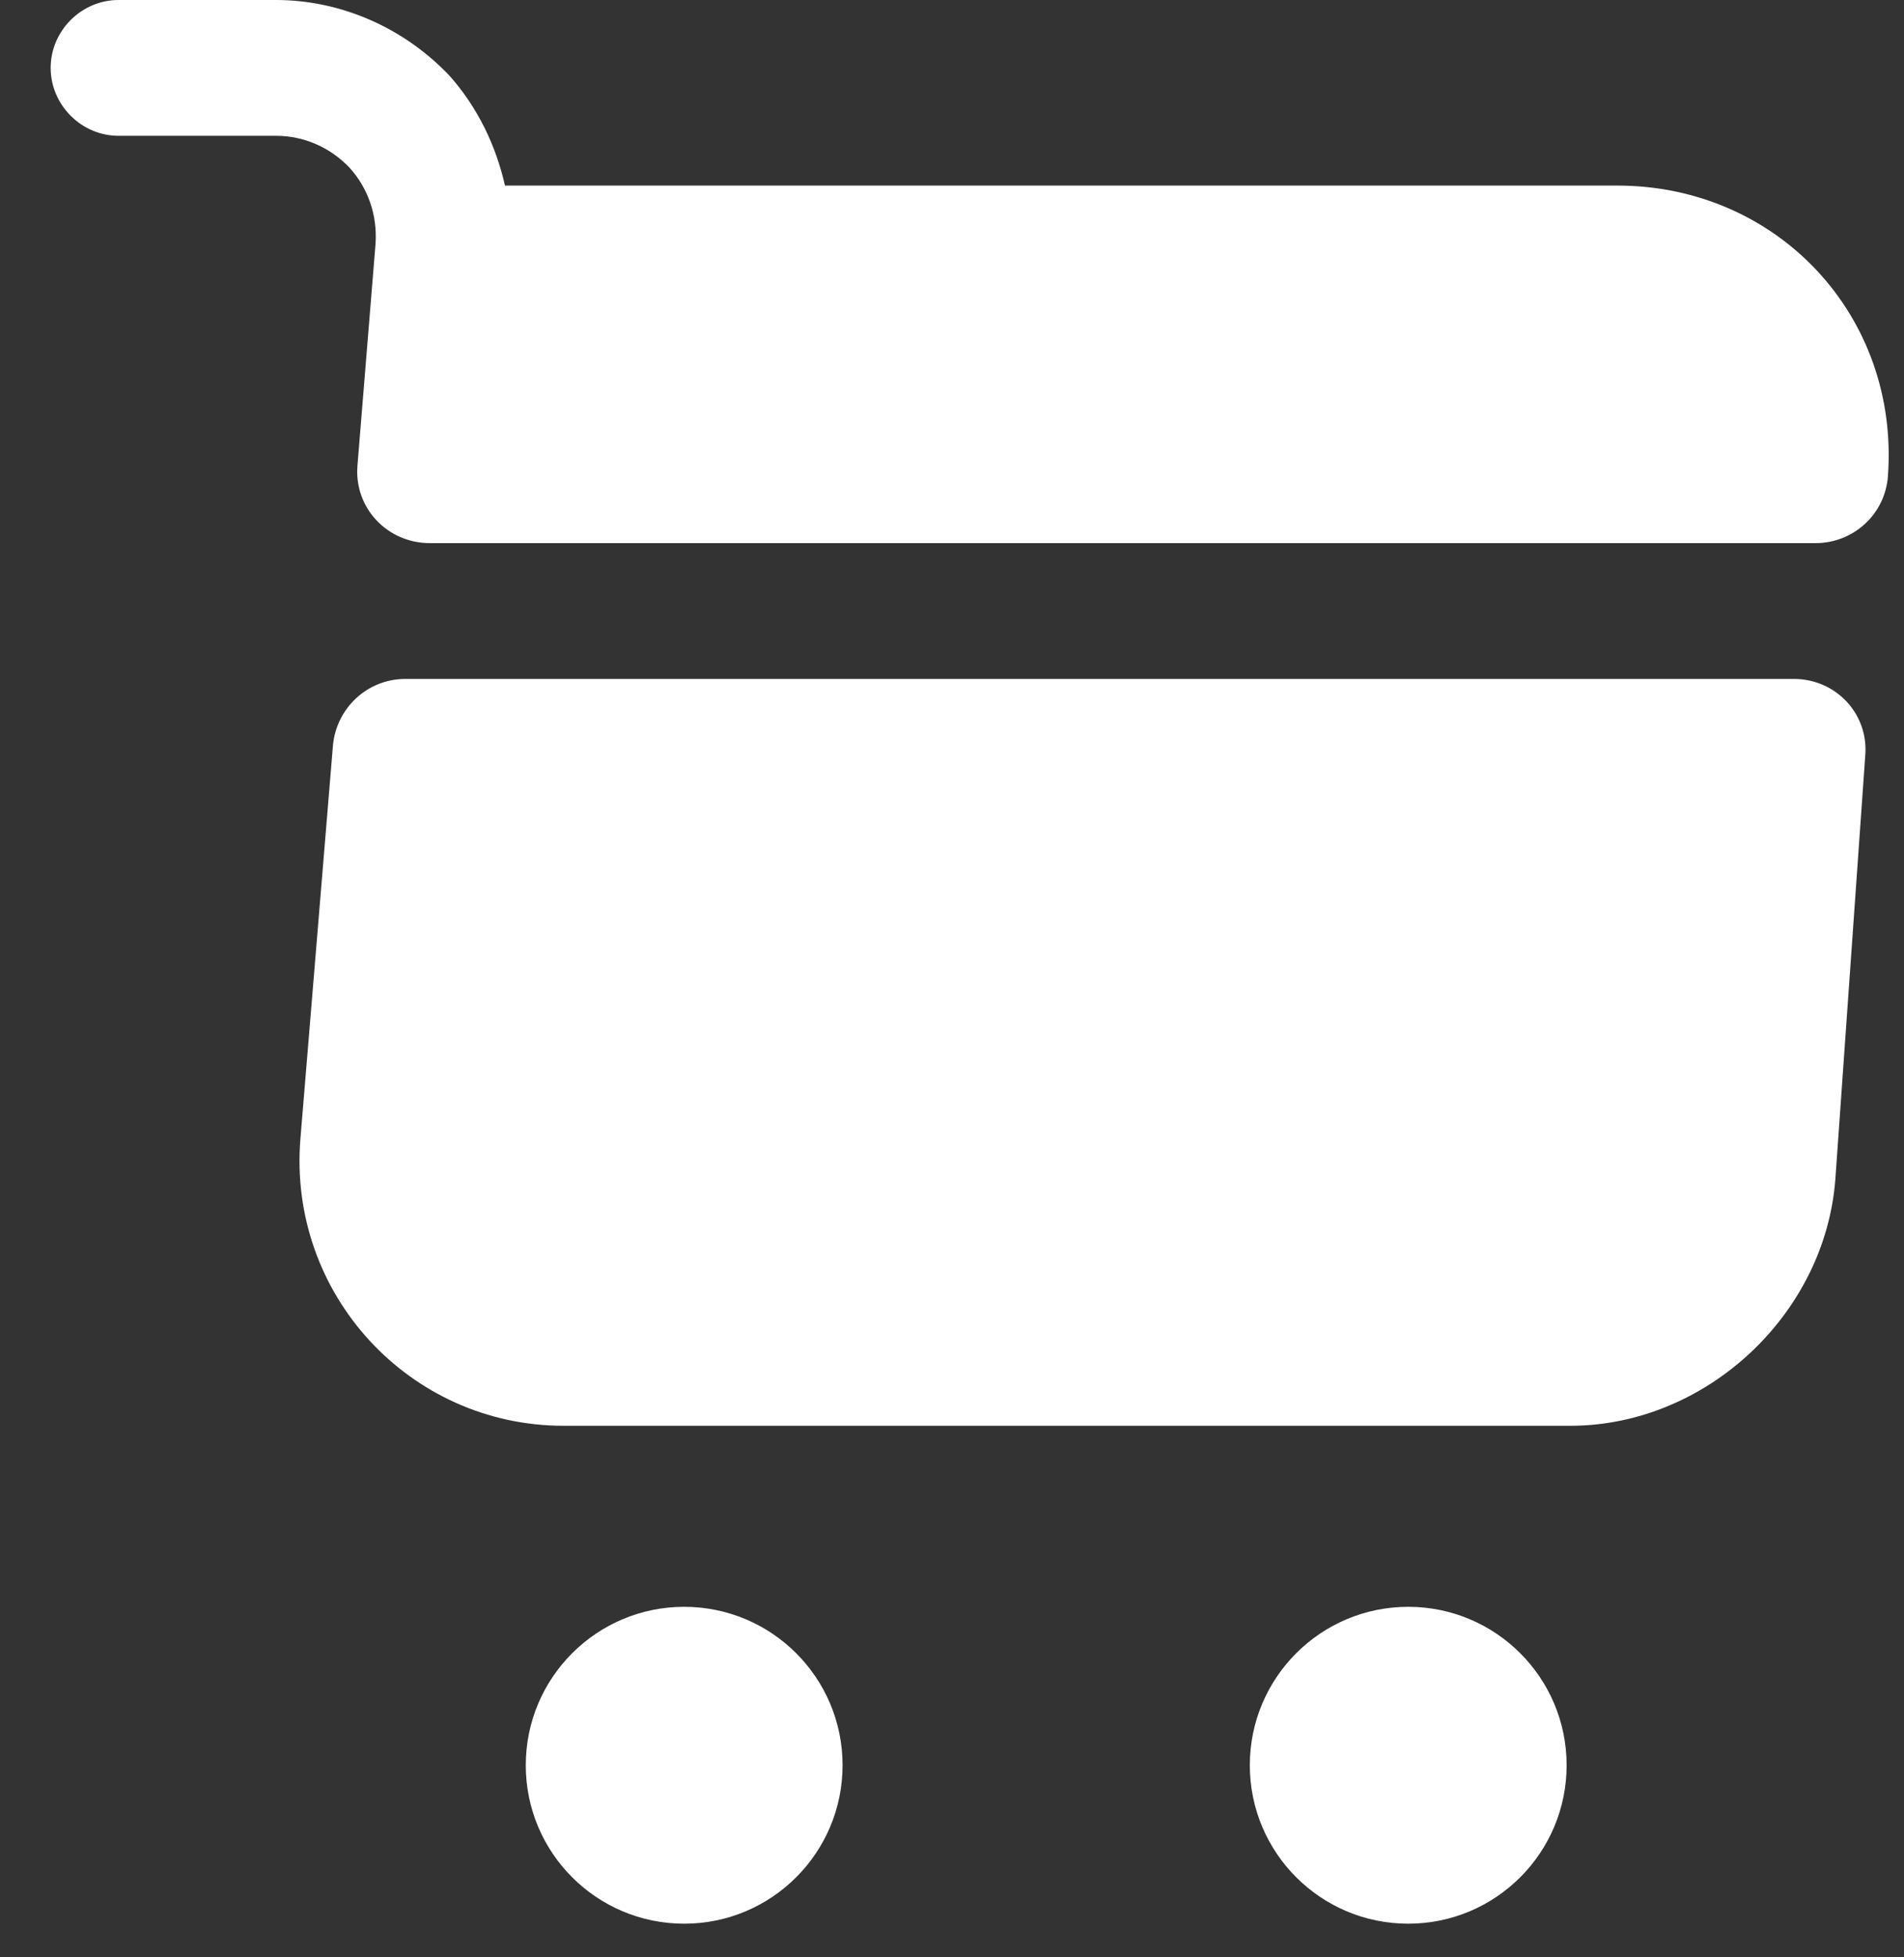
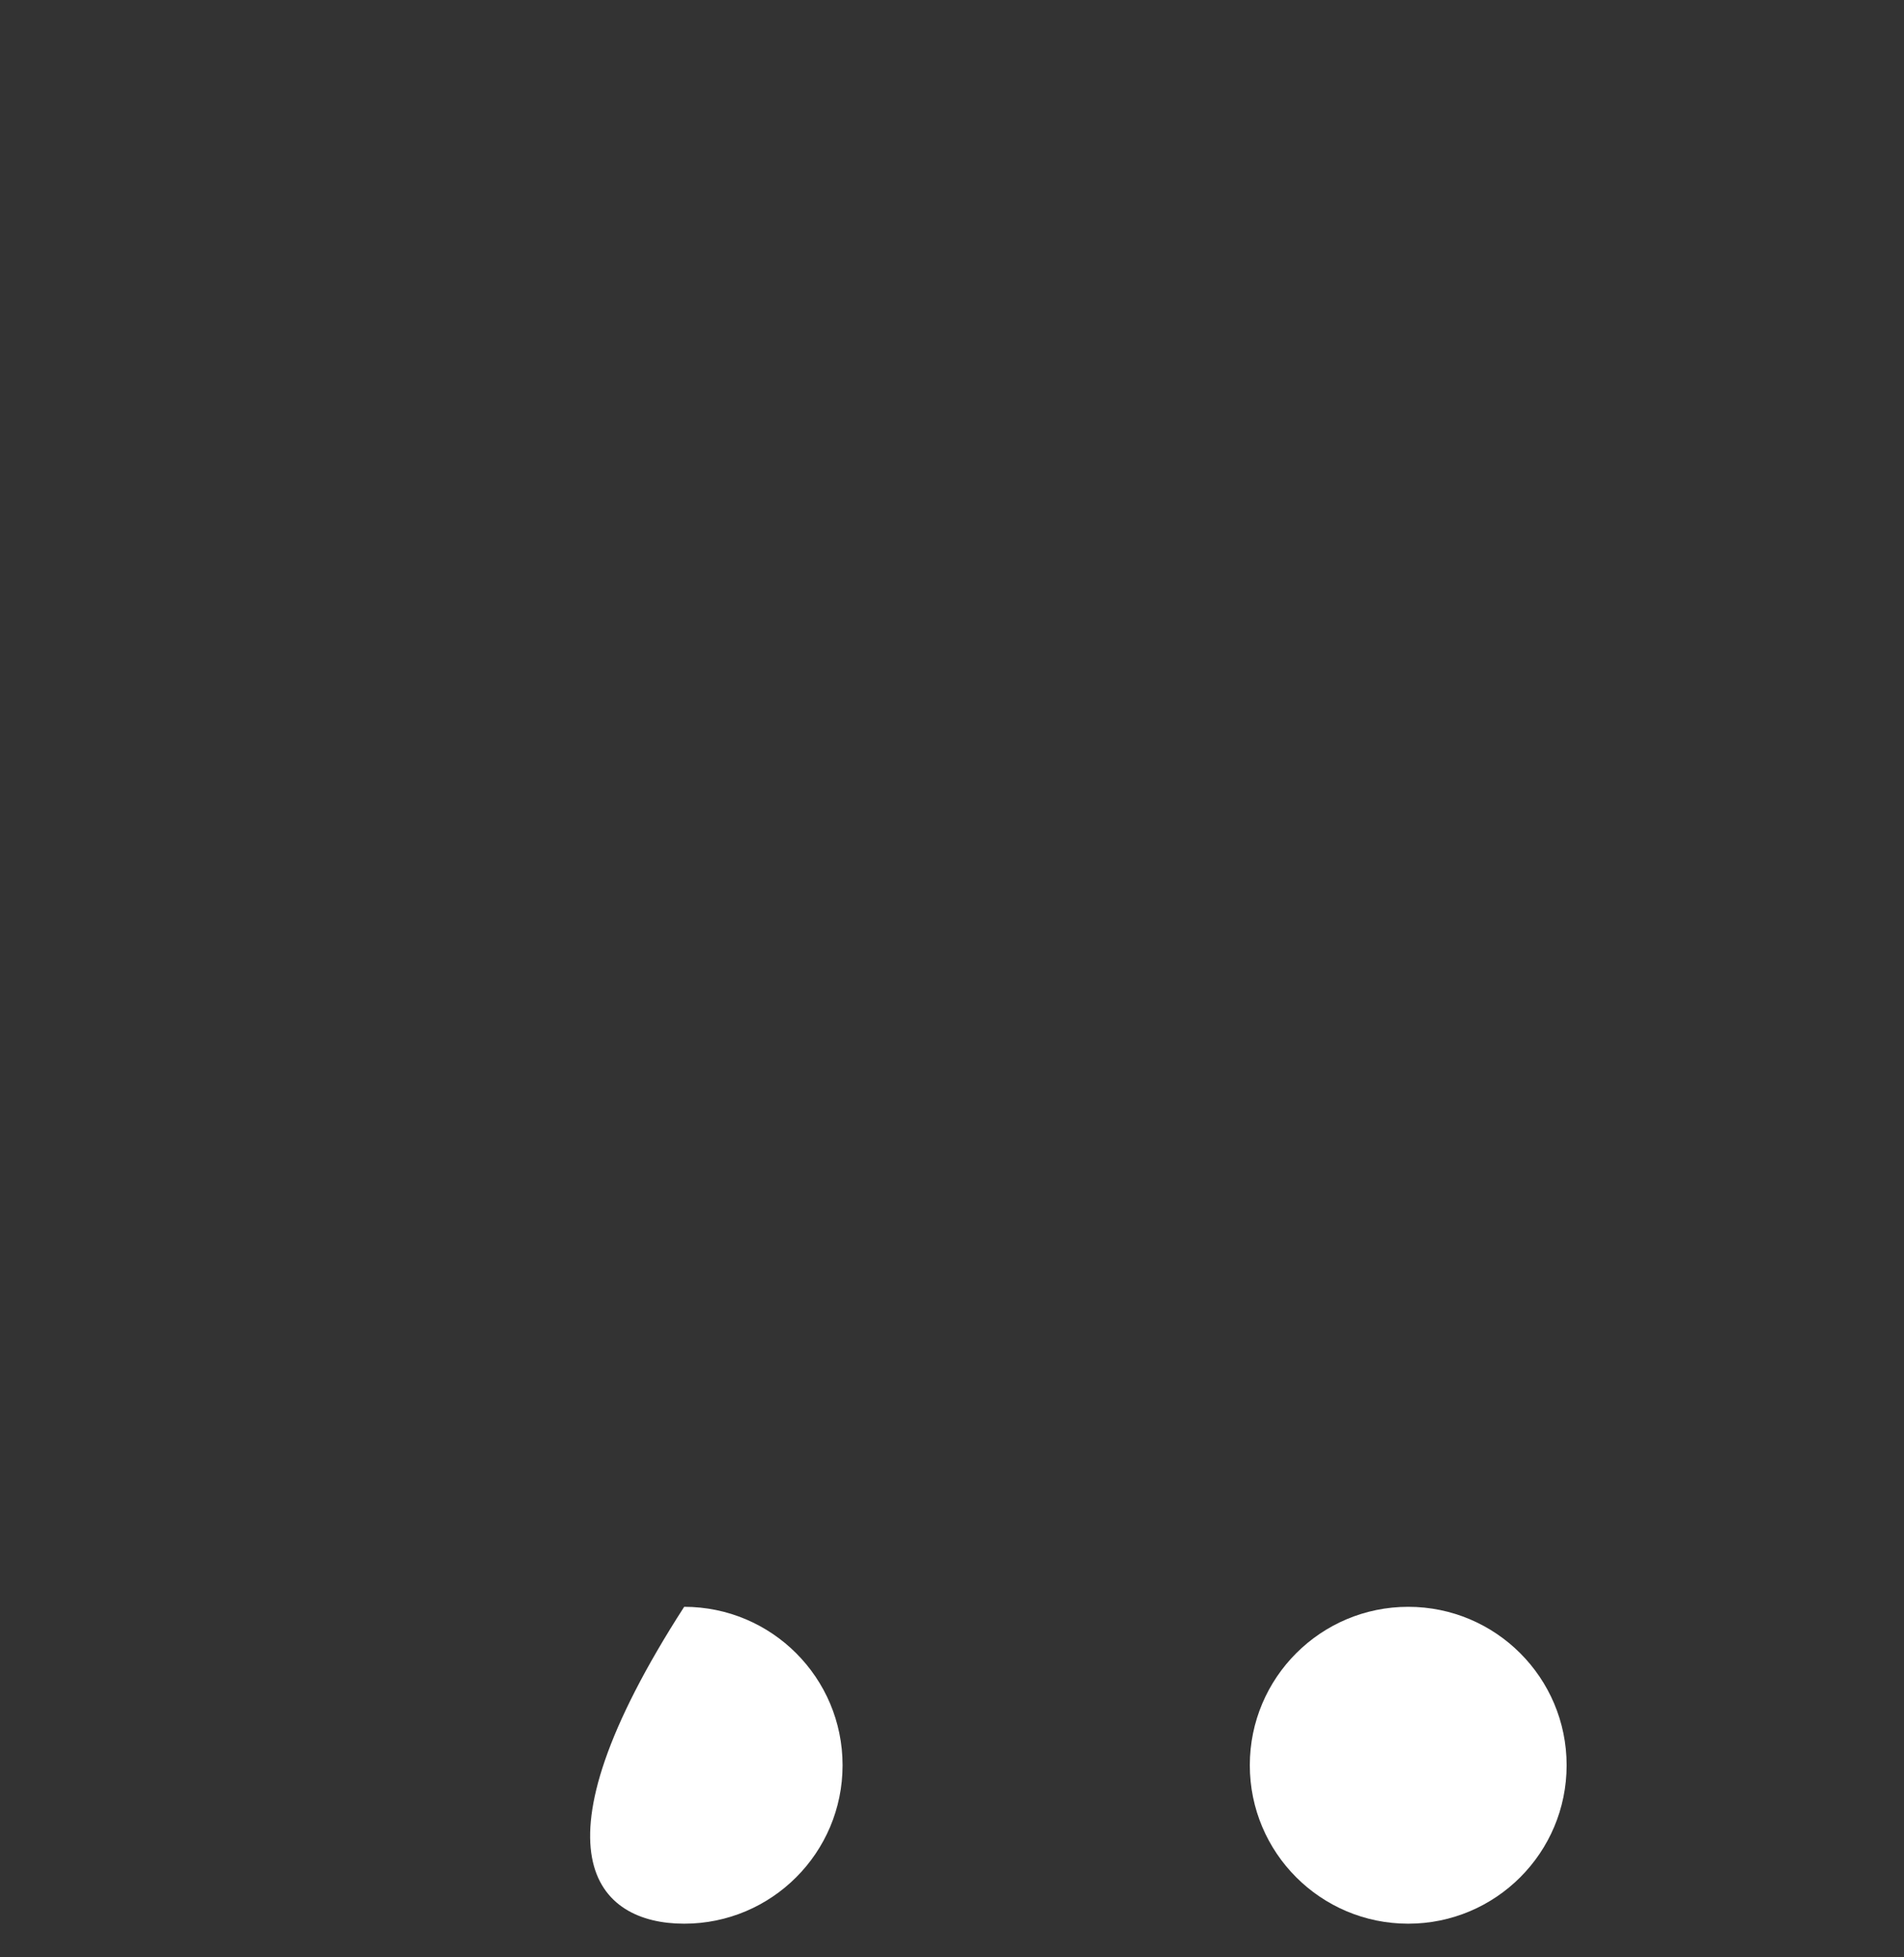
<svg xmlns="http://www.w3.org/2000/svg" width="36" height="37" viewBox="0 0 36 37" fill="none">
  <rect x="0" y="0" width="36" height="37" fill="#333333" stroke="none" />
  <path d="M26.626 36.364C28.28 36.364 29.621 35.023 29.621 33.369C29.621 31.715 28.28 30.374 26.626 30.374C24.972 30.374 23.631 31.715 23.631 33.369C23.631 35.023 24.972 36.364 26.626 36.364Z" fill="white" />
-   <path d="M12.936 36.364C14.59 36.364 15.931 35.023 15.931 33.369C15.931 31.715 14.59 30.374 12.936 30.374C11.282 30.374 9.941 31.715 9.941 33.369C9.941 35.023 11.282 36.364 12.936 36.364Z" fill="white" />
-   <path d="M7.101 4.603L6.759 8.796C6.69 9.6 7.323 10.267 8.128 10.267H34.327C35.045 10.267 35.644 9.72 35.696 9.001C35.918 5.972 33.608 3.508 30.579 3.508H9.548C9.377 2.755 9.035 2.036 8.504 1.437C7.648 0.53 6.451 0 5.218 0H2.241C1.539 0 0.958 0.582 0.958 1.283C0.958 1.985 1.539 2.567 2.241 2.567H5.218C5.749 2.567 6.245 2.789 6.605 3.166C6.964 3.559 7.135 4.073 7.101 4.603Z" fill="white" />
-   <path d="M33.916 12.834H7.665C6.947 12.834 6.365 13.382 6.296 14.083L5.68 21.527C5.441 24.453 7.734 26.952 10.66 26.952H29.689C32.256 26.952 34.514 24.847 34.703 22.28L35.267 14.289C35.336 13.502 34.72 12.834 33.916 12.834Z" fill="white" />
+   <path d="M12.936 36.364C14.59 36.364 15.931 35.023 15.931 33.369C15.931 31.715 14.59 30.374 12.936 30.374C9.941 35.023 11.282 36.364 12.936 36.364Z" fill="white" />
</svg>